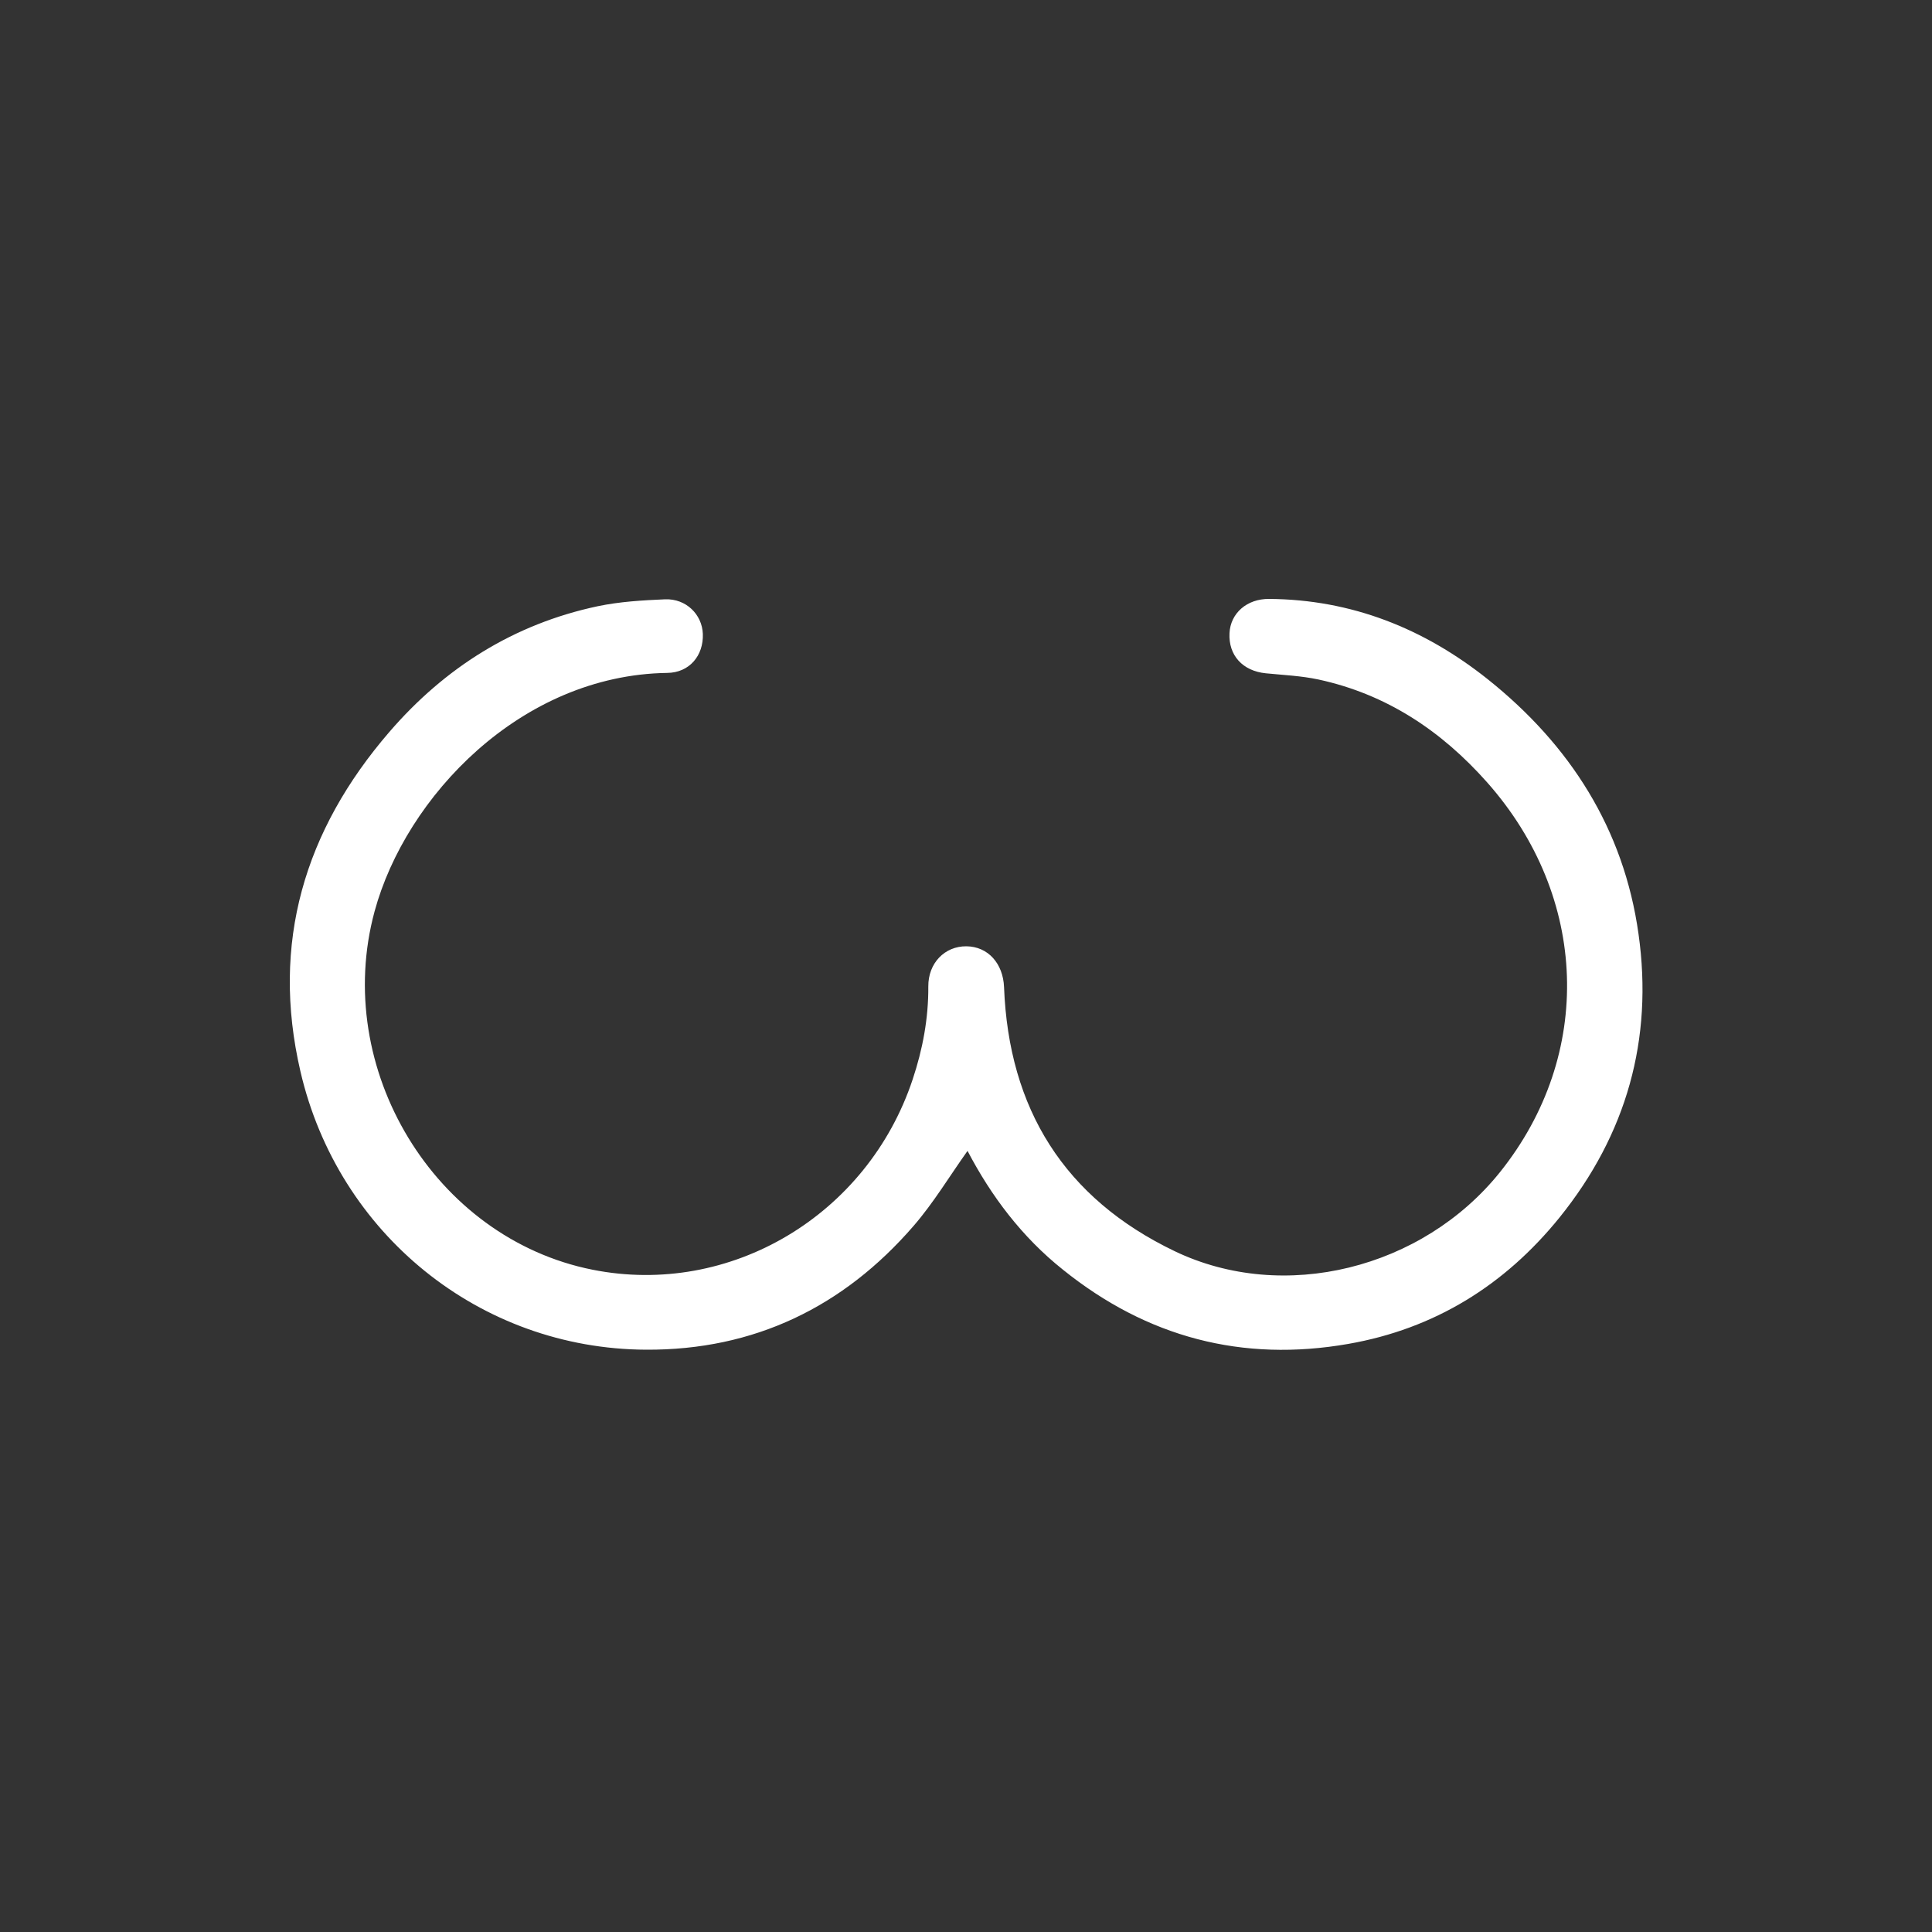
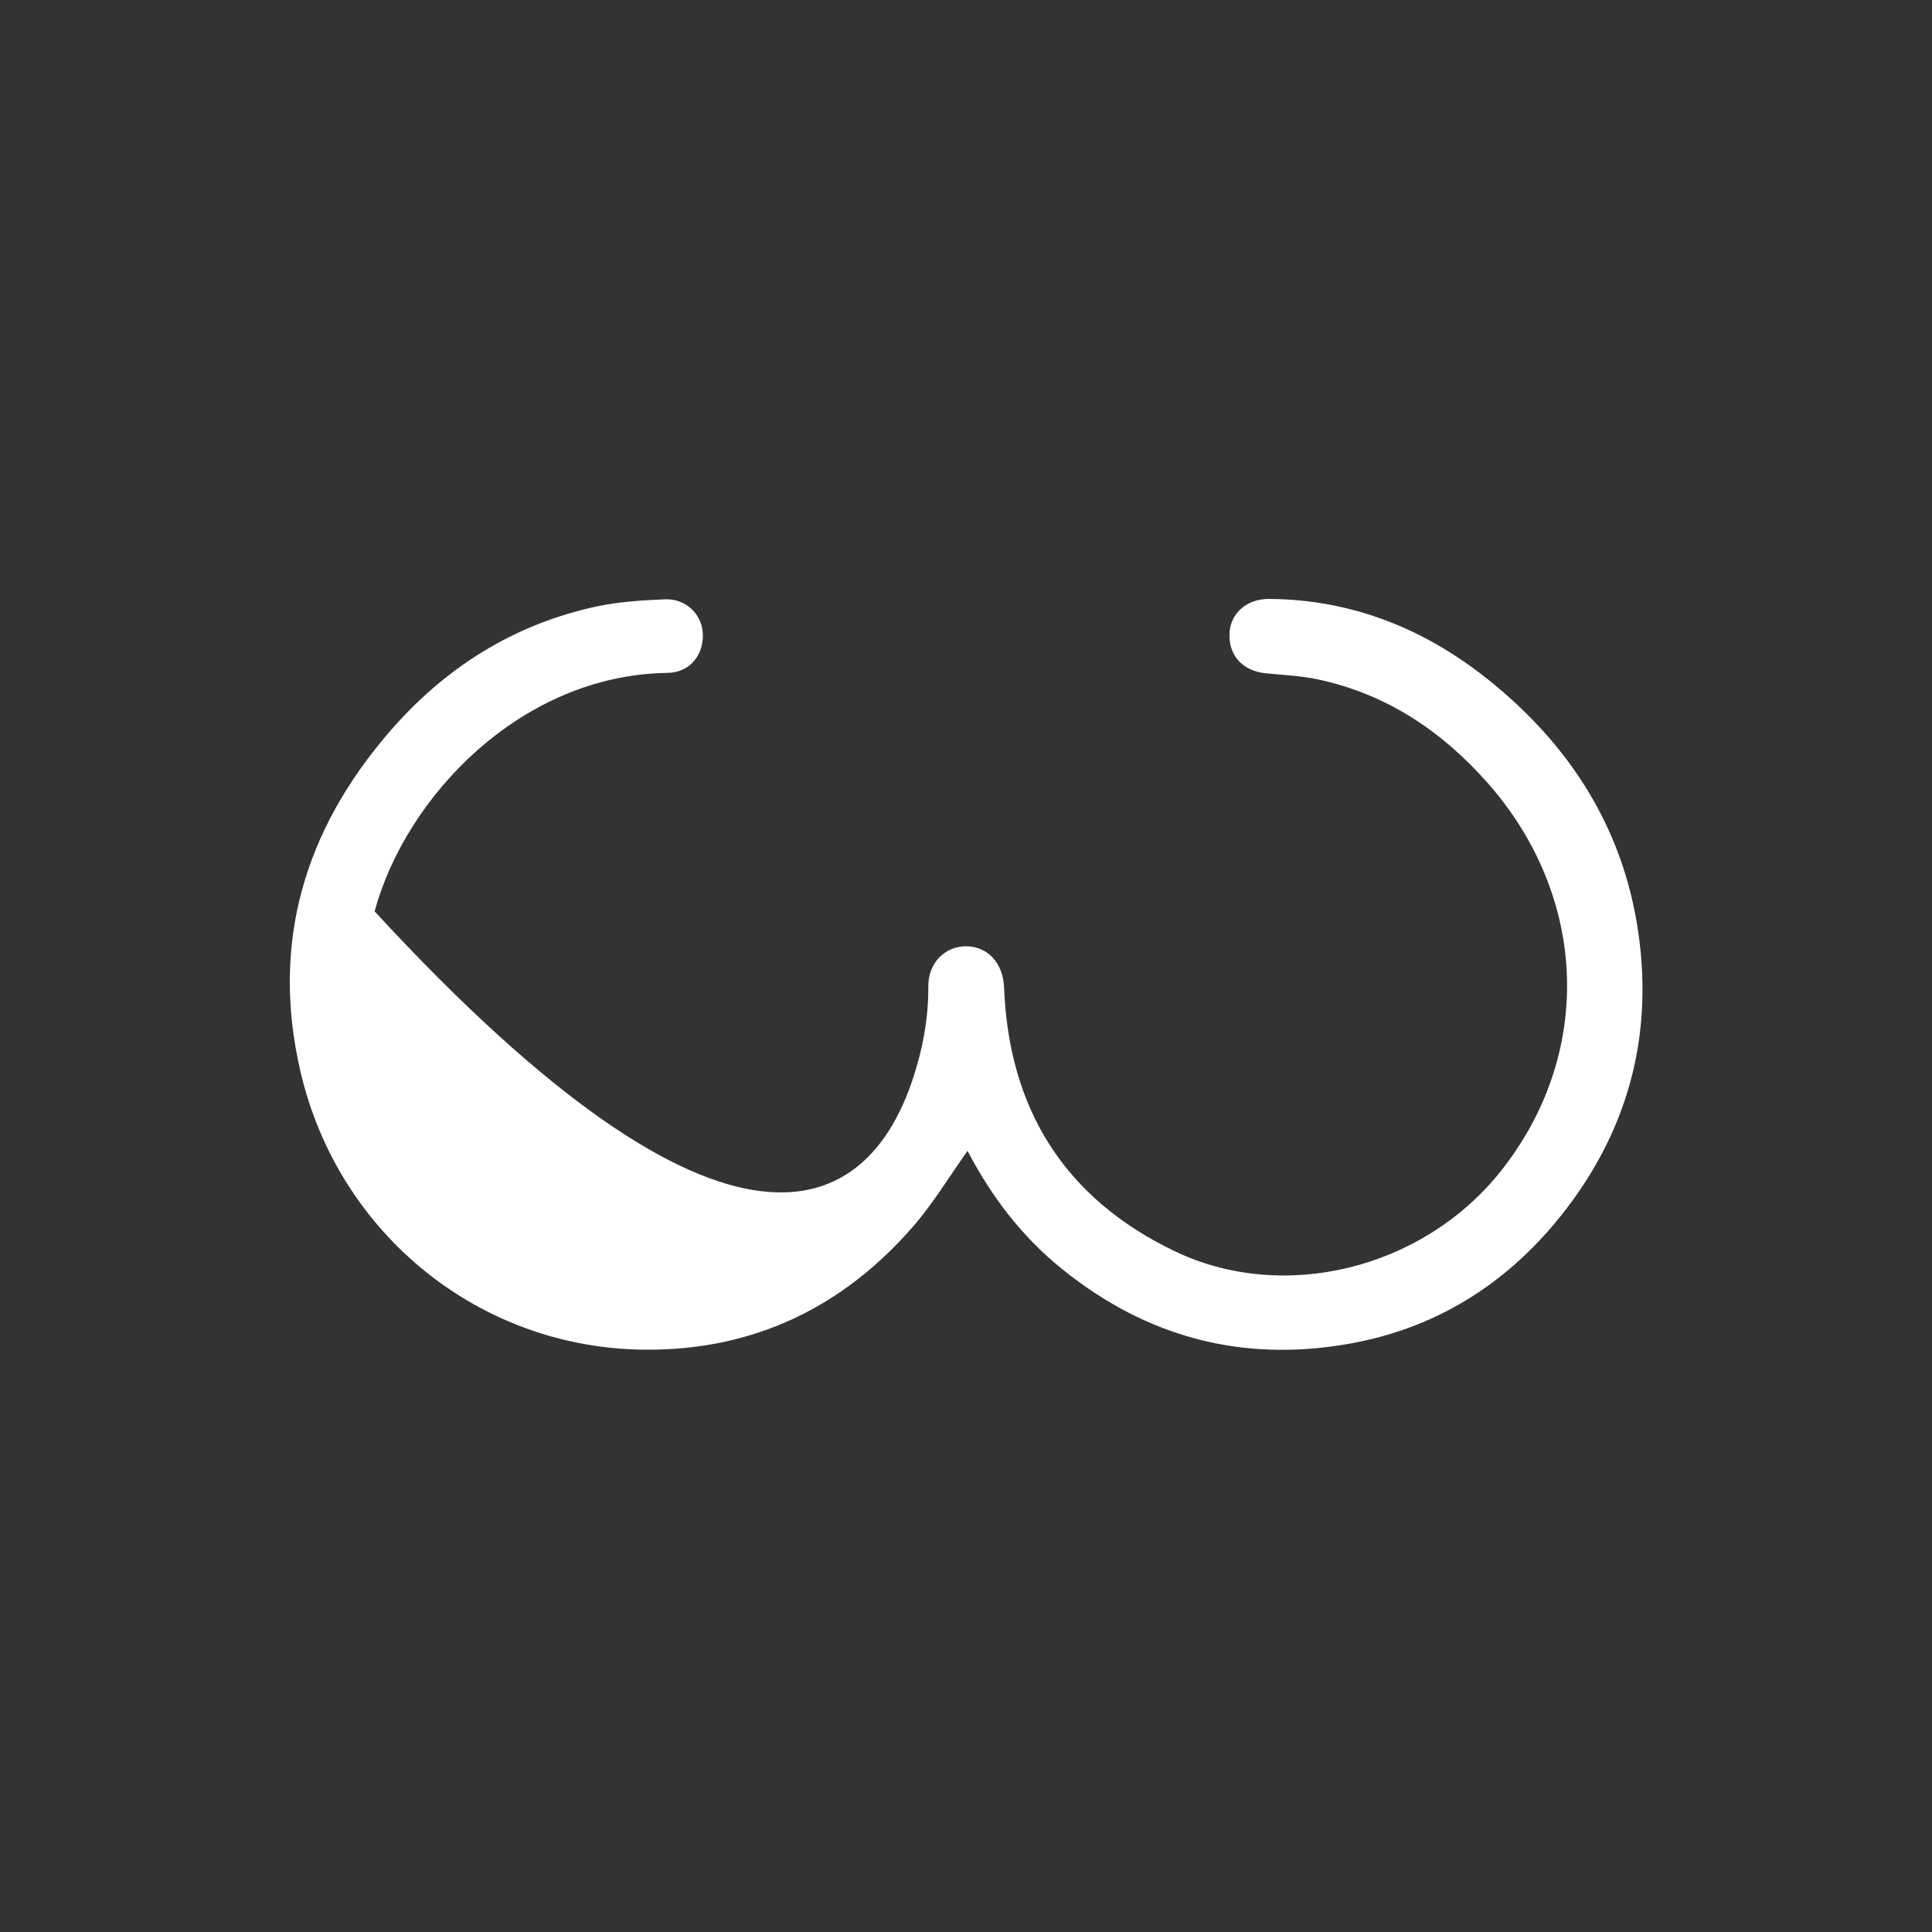
<svg xmlns="http://www.w3.org/2000/svg" width="100" height="100" viewBox="0 0 100 100" fill="none">
  <rect x="0" y="0" width="100" height="100" fill="#333333" stroke="none" />
-   <path d="M50.079 59.57C49.139 60.89 48.319 62.26 47.289 63.45C43.649 67.66 39.019 69.89 33.439 69.86C24.839 69.82 17.499 63.87 15.549 55.45C14.009 48.81 15.759 42.98 20.149 37.89C23.019 34.56 26.599 32.3 30.929 31.38C32.069 31.14 33.259 31.07 34.429 31.02C35.509 30.98 36.339 31.8 36.379 32.81C36.419 33.93 35.689 34.82 34.529 34.83C26.959 34.94 20.999 41.24 19.389 47.17C17.179 55.3 22.479 64.09 30.669 65.72C37.789 67.14 44.899 62.91 47.239 55.87C47.759 54.31 48.059 52.71 48.049 51.06C48.039 49.85 48.899 48.97 50.019 48.98C51.139 48.99 51.919 49.87 51.969 51.09C52.209 57.39 55.089 62.02 60.799 64.76C66.449 67.47 73.629 65.67 77.639 60.67C82.509 54.59 82.229 46.42 76.969 40.49C74.599 37.82 71.759 35.93 68.239 35.17C67.349 34.98 66.429 34.94 65.519 34.85C64.319 34.73 63.579 33.92 63.639 32.77C63.689 31.74 64.539 30.99 65.689 31C69.959 31.03 73.709 32.53 77.009 35.16C81.269 38.56 84.049 42.91 84.809 48.34C85.579 53.79 84.189 58.72 80.719 63.02C77.879 66.53 74.249 68.78 69.789 69.56C64.299 70.52 59.369 69.22 55.019 65.72C52.899 64.03 51.309 61.92 50.079 59.57Z" fill="white" />
+   <path d="M50.079 59.57C49.139 60.89 48.319 62.26 47.289 63.45C43.649 67.66 39.019 69.89 33.439 69.86C24.839 69.82 17.499 63.87 15.549 55.45C14.009 48.81 15.759 42.98 20.149 37.89C23.019 34.56 26.599 32.3 30.929 31.38C32.069 31.14 33.259 31.07 34.429 31.02C35.509 30.98 36.339 31.8 36.379 32.81C36.419 33.93 35.689 34.82 34.529 34.83C26.959 34.94 20.999 41.24 19.389 47.17C37.789 67.14 44.899 62.91 47.239 55.87C47.759 54.31 48.059 52.71 48.049 51.06C48.039 49.85 48.899 48.97 50.019 48.98C51.139 48.99 51.919 49.87 51.969 51.09C52.209 57.39 55.089 62.02 60.799 64.76C66.449 67.47 73.629 65.67 77.639 60.67C82.509 54.59 82.229 46.42 76.969 40.49C74.599 37.82 71.759 35.93 68.239 35.17C67.349 34.98 66.429 34.94 65.519 34.85C64.319 34.73 63.579 33.92 63.639 32.77C63.689 31.74 64.539 30.99 65.689 31C69.959 31.03 73.709 32.53 77.009 35.16C81.269 38.56 84.049 42.91 84.809 48.34C85.579 53.79 84.189 58.72 80.719 63.02C77.879 66.53 74.249 68.78 69.789 69.56C64.299 70.52 59.369 69.22 55.019 65.72C52.899 64.03 51.309 61.92 50.079 59.57Z" fill="white" />
</svg>